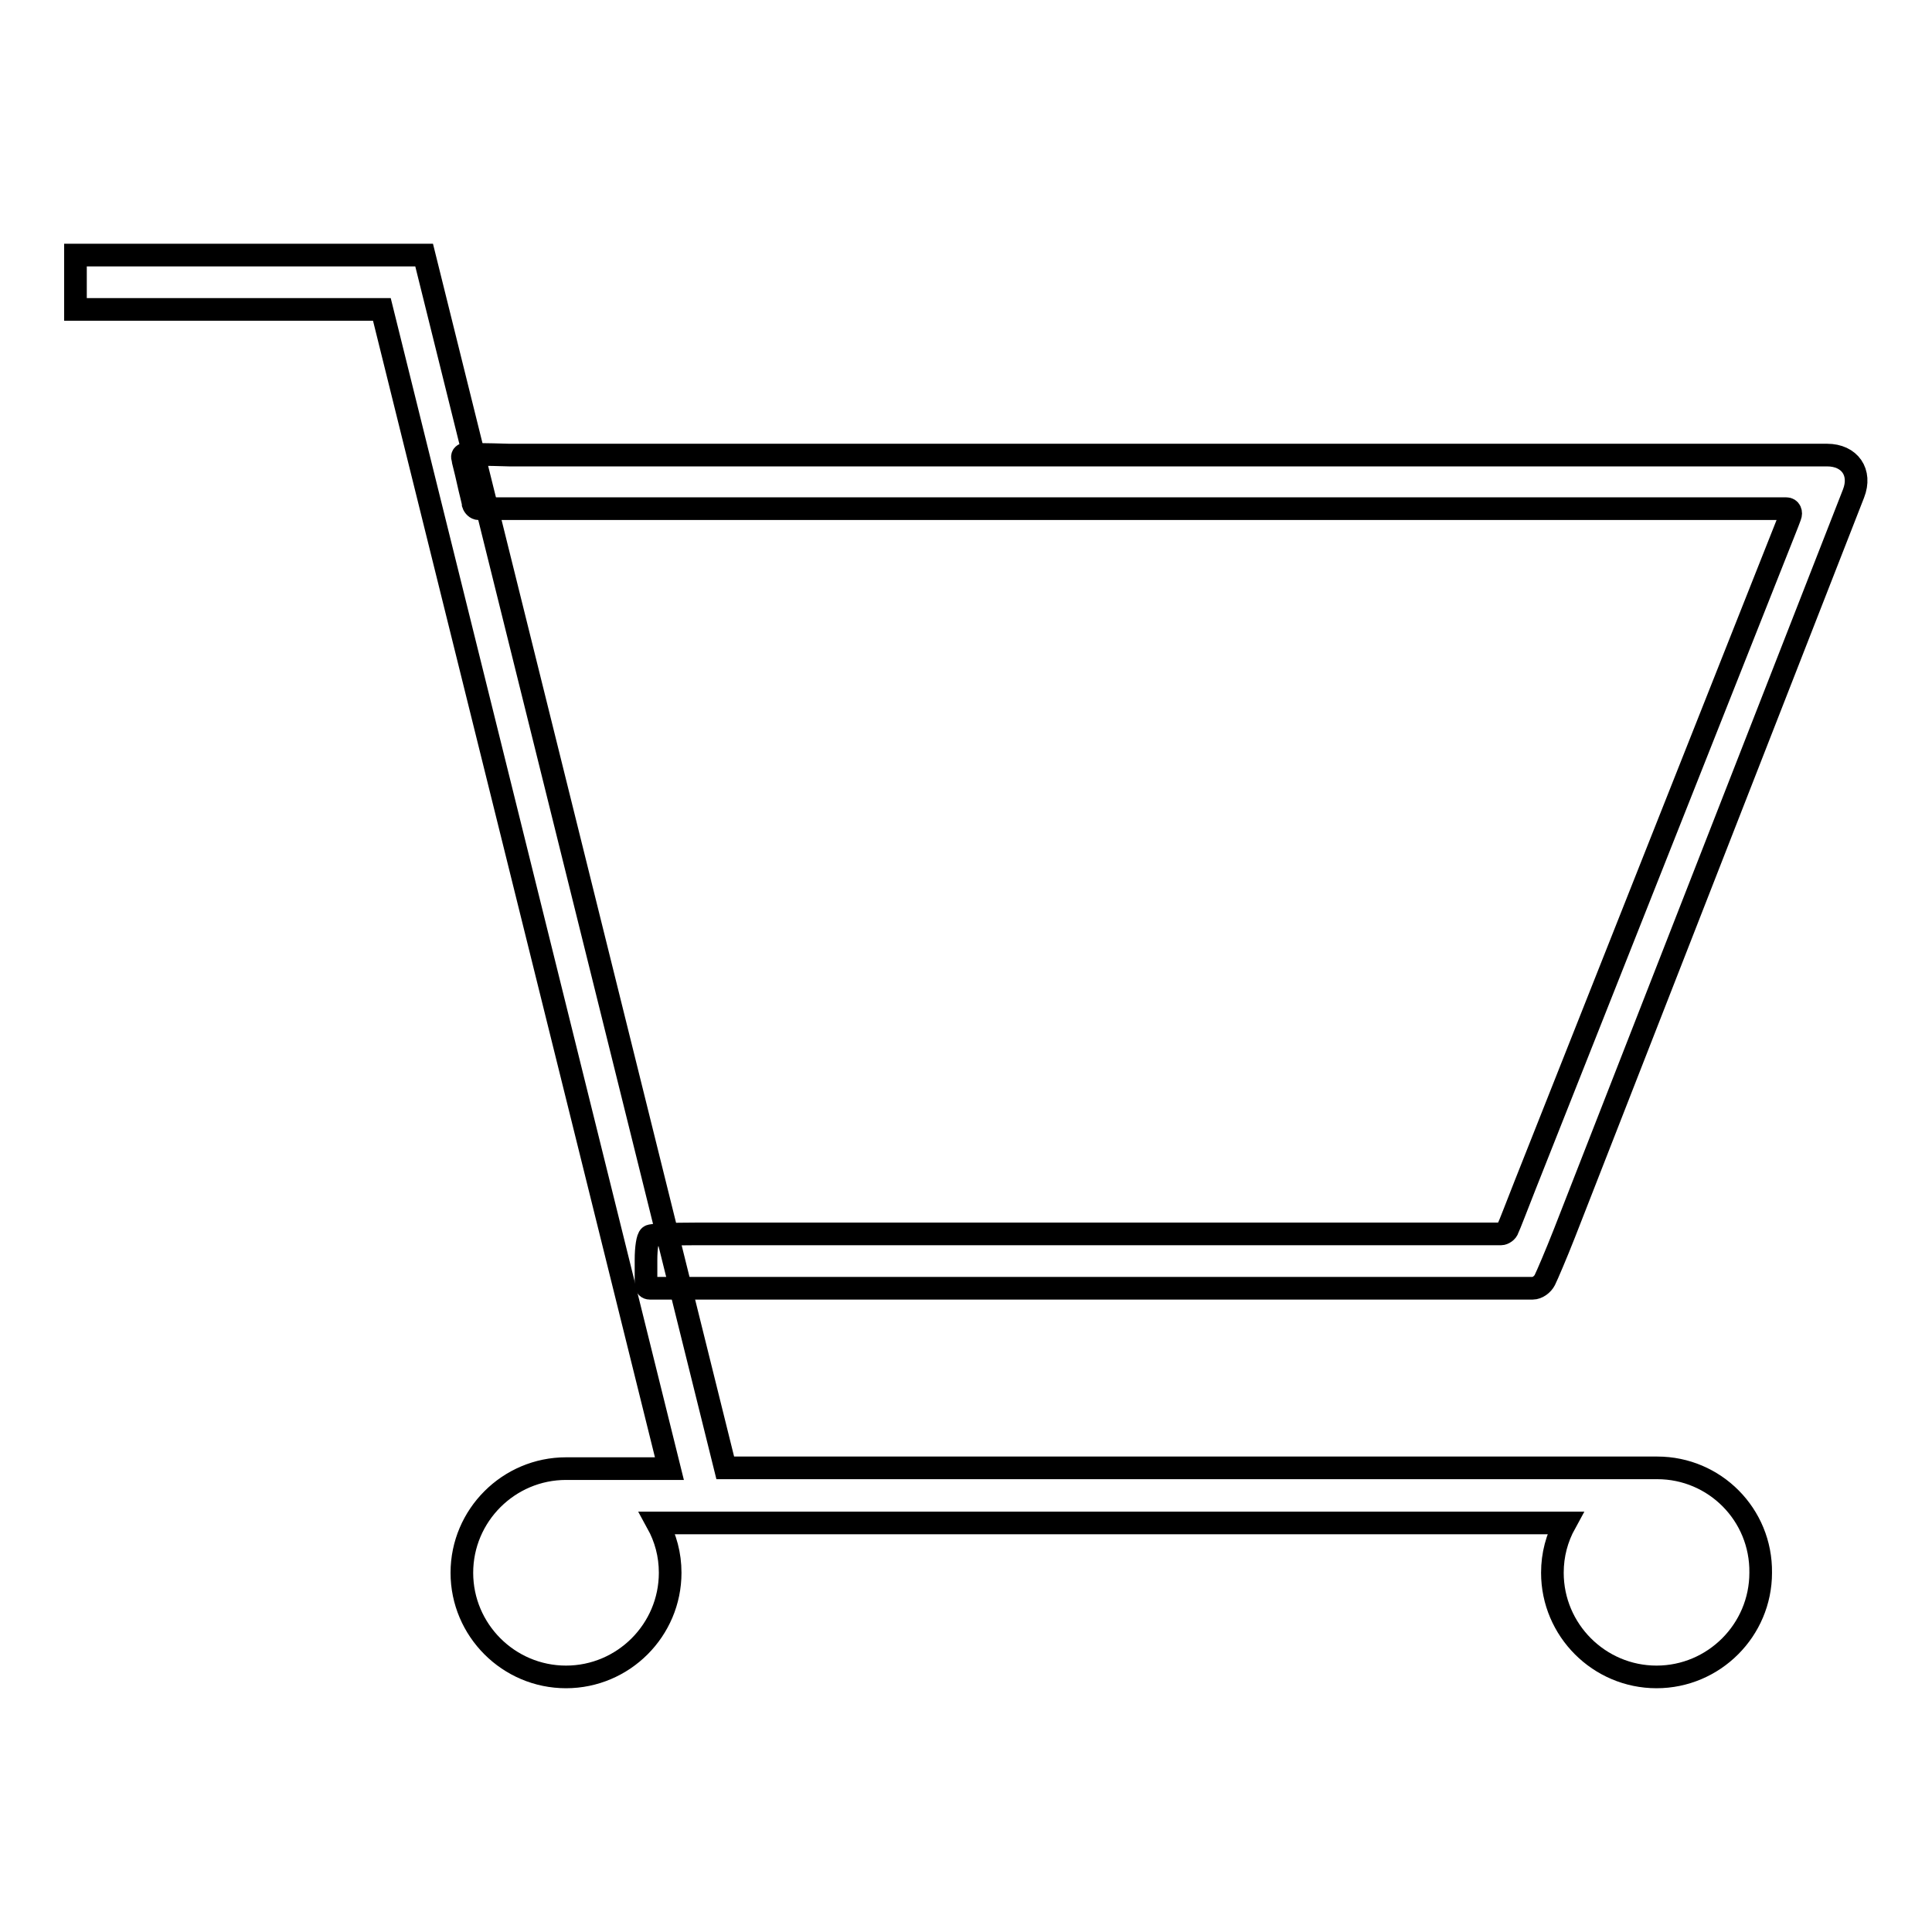
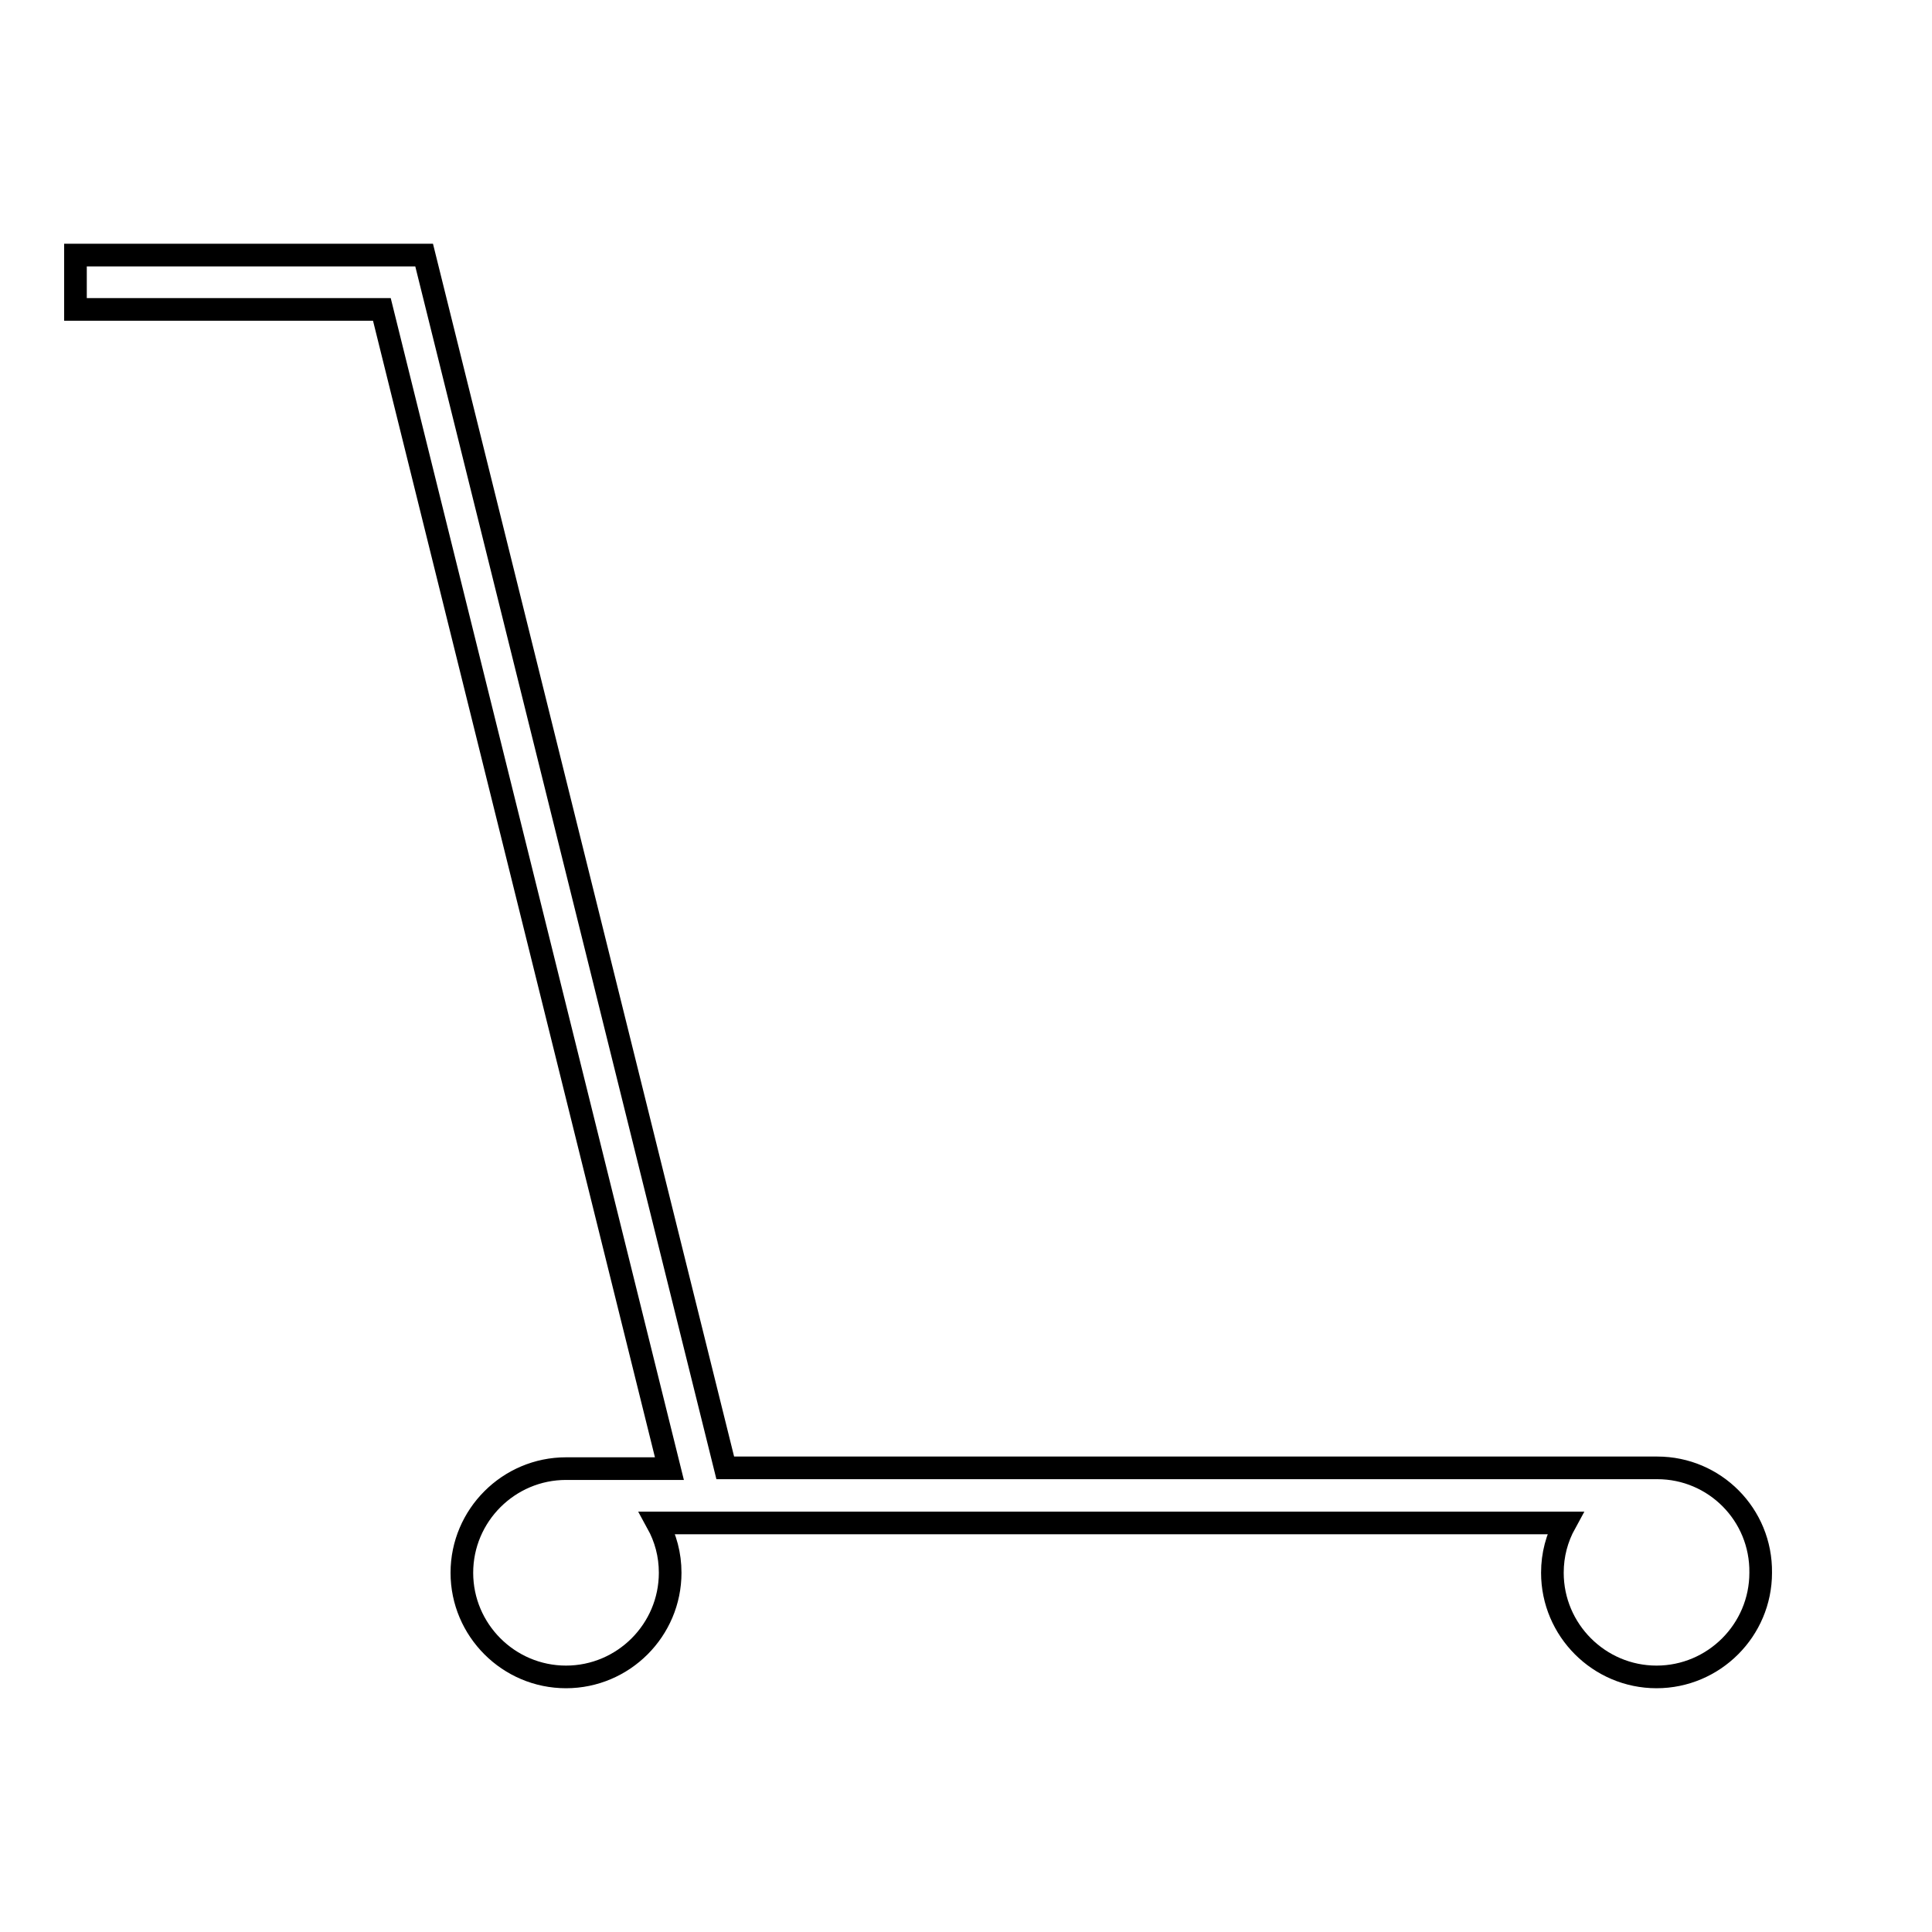
<svg xmlns="http://www.w3.org/2000/svg" version="1.1" x="0px" y="0px" viewBox="0 0 256 256" enable-background="new 0 0 256 256" xml:space="preserve">
  <g>
    <g>
-       <path stroke-width="3" fill-opacity="0" stroke="#000000" d="M227.2,219.7" />
      <path stroke-width="3" fill-opacity="0" stroke="#000000" d="M219.6,194.5c-0.2,0-83.4,0-123.5,0L56.2,33.8H10V41h40.6l38.1,153.6c-8.4,0-13.6,0-13.7,0c-7.6,0-13.8,6.2-13.8,13.8s6.2,13.8,13.8,13.8c7.6,0,13.8-6.2,13.8-13.8c0-2.4-0.6-4.6-1.7-6.6h120.3c-1.1,2-1.7,4.2-1.7,6.6c0,7.6,6.2,13.8,13.8,13.8c7.6,0,13.8-6.2,13.8-13.8C233.4,200.7,227.2,194.5,219.6,194.5z" />
-       <path stroke-width="3" fill-opacity="0" stroke="#000000" d="M61.6,60.2c-0.2,0-0.4,0.2-0.3,0.5c0,0.2,0.4,1.6,0.7,3c0.3,1.4,0.7,2.8,0.7,3.1c0.1,0.3,0.4,0.6,0.7,0.6c0.3,0,3,0,6,0h160.8c3,0,5.9,0,6.5,0c0.5,0,0.7,0.5,0.5,1c-0.2,0.6-1.3,3.3-2.4,6.1l-32.7,82.5c-1.1,2.8-2.1,5.4-2.3,5.8c-0.1,0.4-0.6,0.7-0.9,0.7s-3.1,0-6.1,0H92.1c-3,0-5.8,0.1-6,0.3c-0.3,0.2-0.5,1.6-0.5,3.1s0,3,0,3.3c0,0.3,0.2,0.5,0.5,0.5s3,0,6,0l104.5,0c3,0,6,0,6.5,0c0.6,0,1.3-0.5,1.6-1.1c0.3-0.6,1.5-3.4,2.6-6.2l38.3-98c1.1-2.8-0.5-5.1-3.5-5.1H67.5C64.5,60.2,61.8,60.2,61.6,60.2z" />
    </g>
  </g>
</svg>